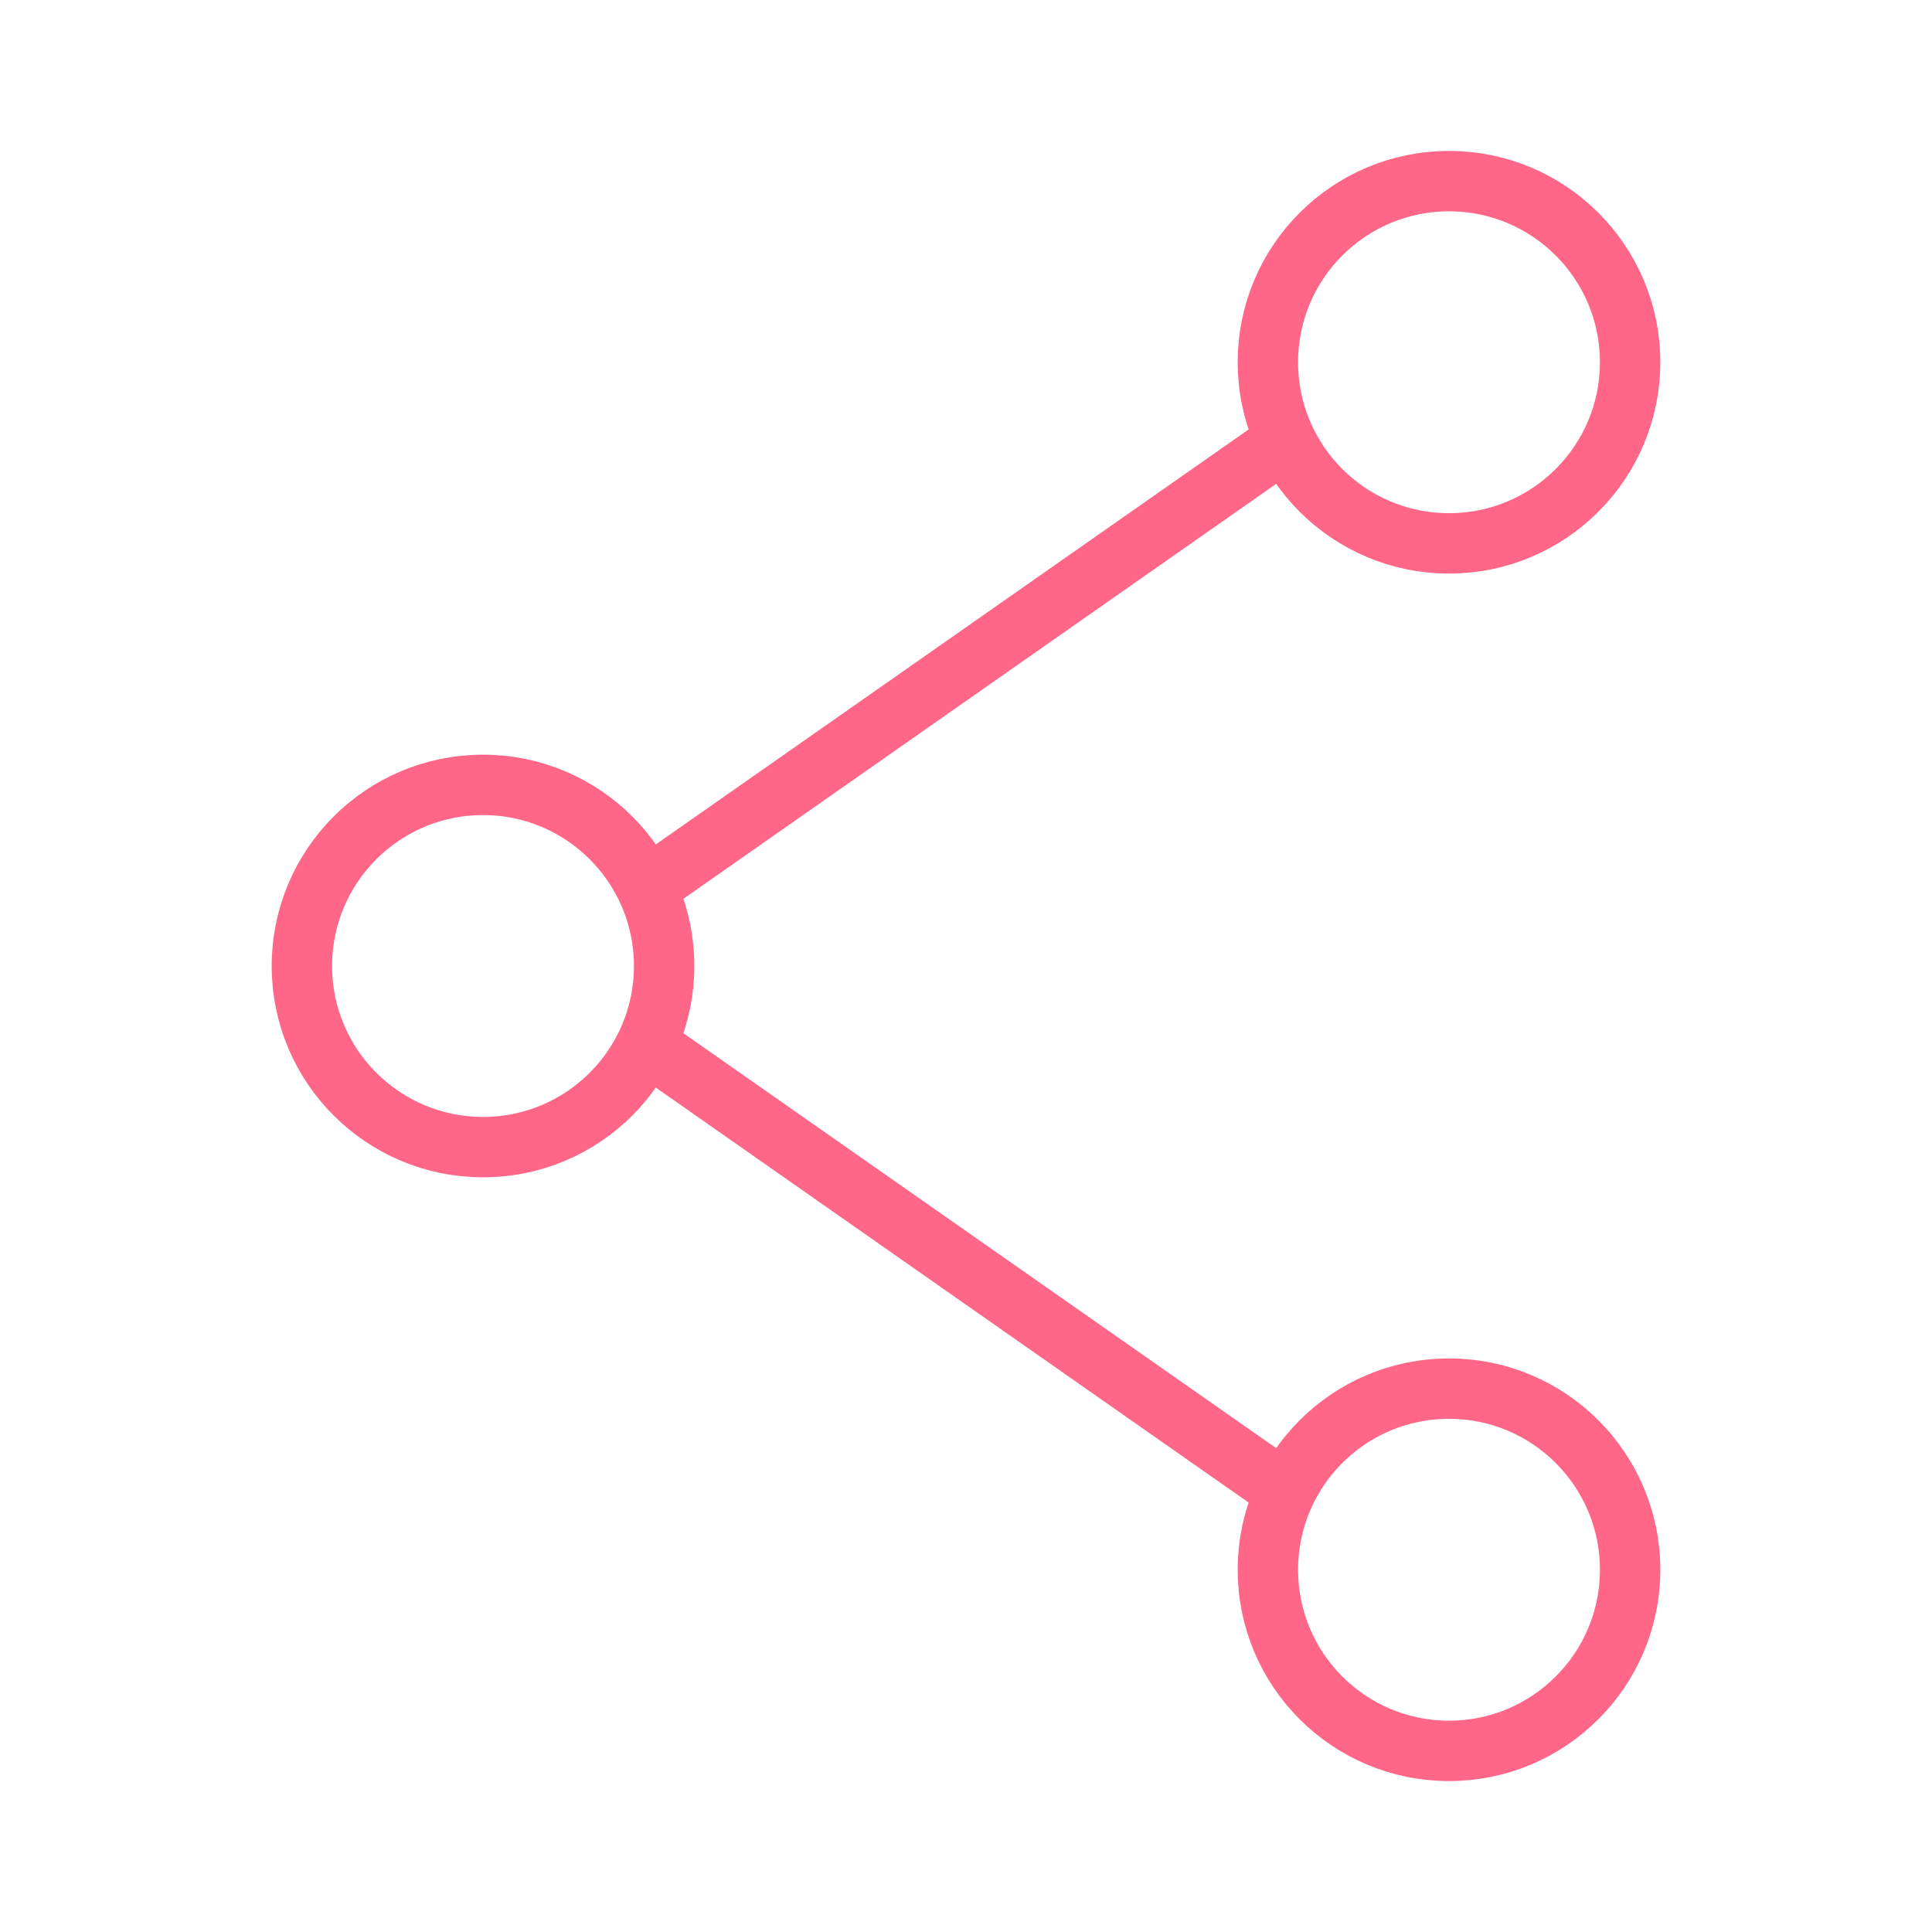
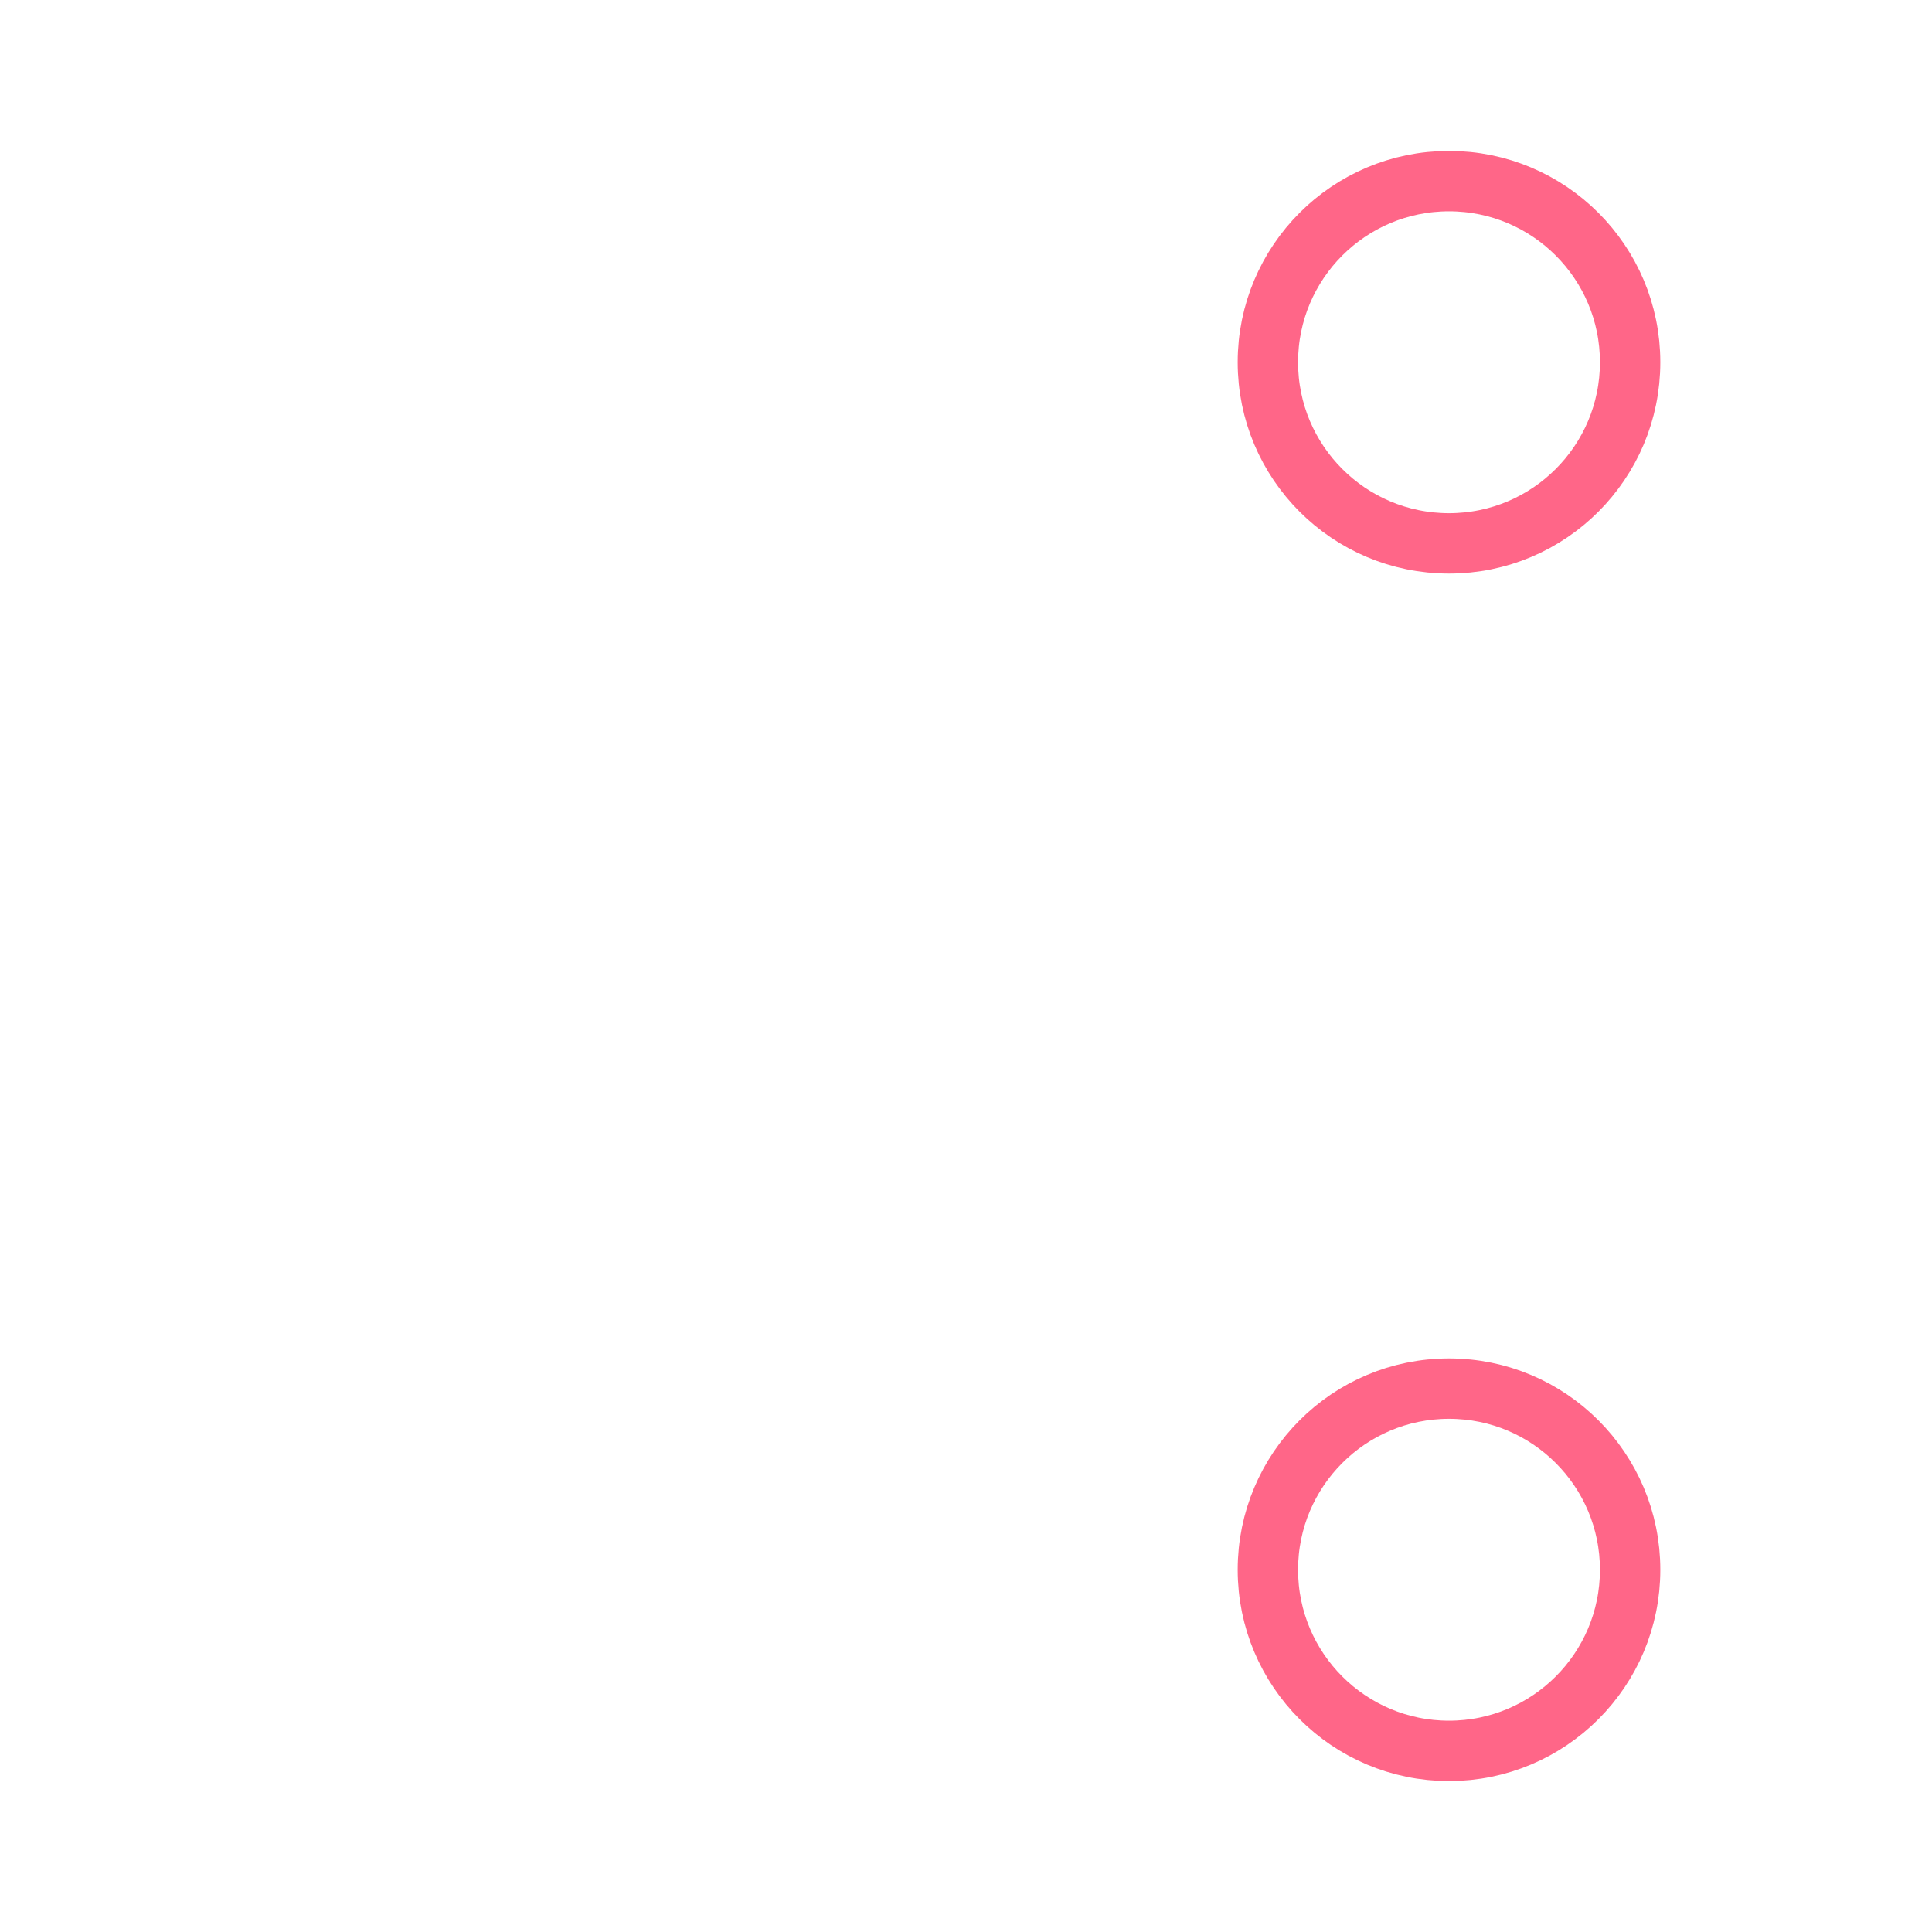
<svg xmlns="http://www.w3.org/2000/svg" viewBox="0 0 64 64" fill="none">
  <defs>
    <filter id="neon-glow" x="-50%" y="-50%" width="200%" height="200%">
      <feGaussianBlur in="SourceGraphic" stdDeviation="3" result="blur" />
      <feMerge>
        <feMergeNode in="blur" />
        <feMergeNode in="SourceGraphic" />
      </feMerge>
    </filter>
  </defs>
  <circle cx="48" cy="12" r="6" stroke="#ff6688" stroke-width="2" filter="url(#neon-glow)" />
-   <circle cx="16" cy="32" r="6" stroke="#ff6688" stroke-width="2" filter="url(#neon-glow)" />
  <circle cx="48" cy="52" r="6" stroke="#ff6688" stroke-width="2" filter="url(#neon-glow)" />
-   <path d="M22 29L42 15M22 35L42 49" stroke="#ff6688" stroke-width="2" stroke-linecap="round" filter="url(#neon-glow)" />
</svg>